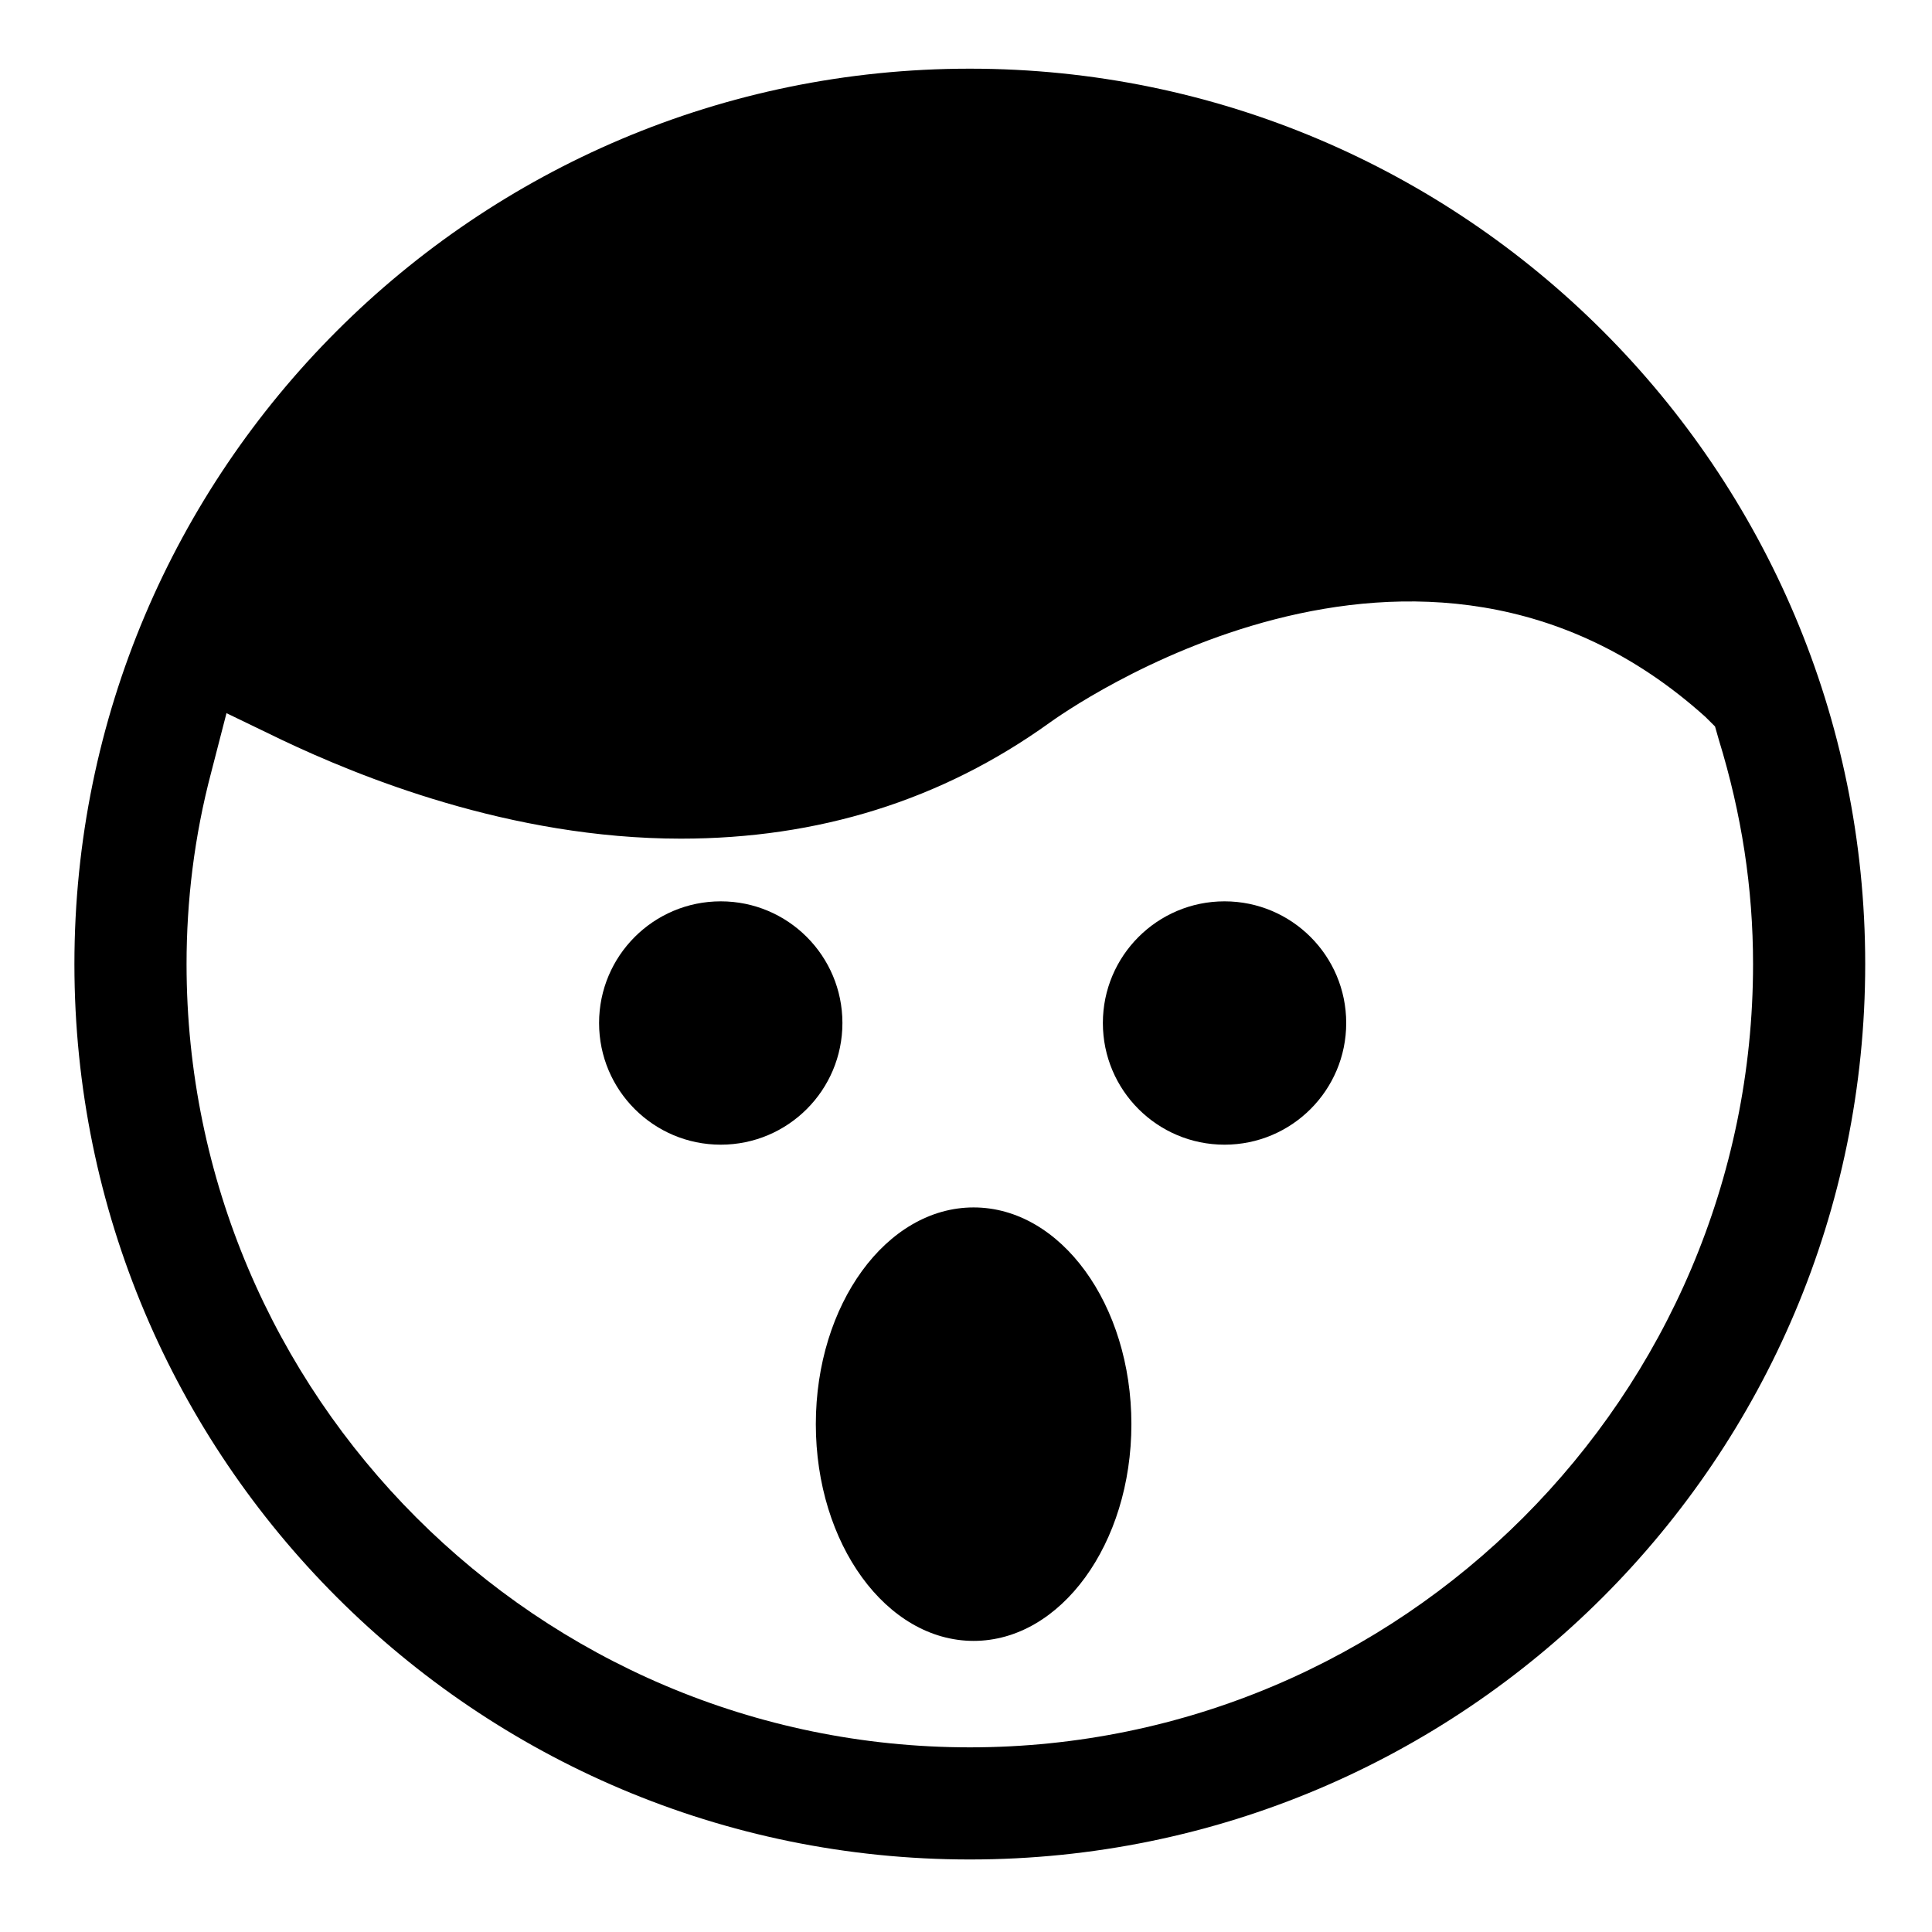
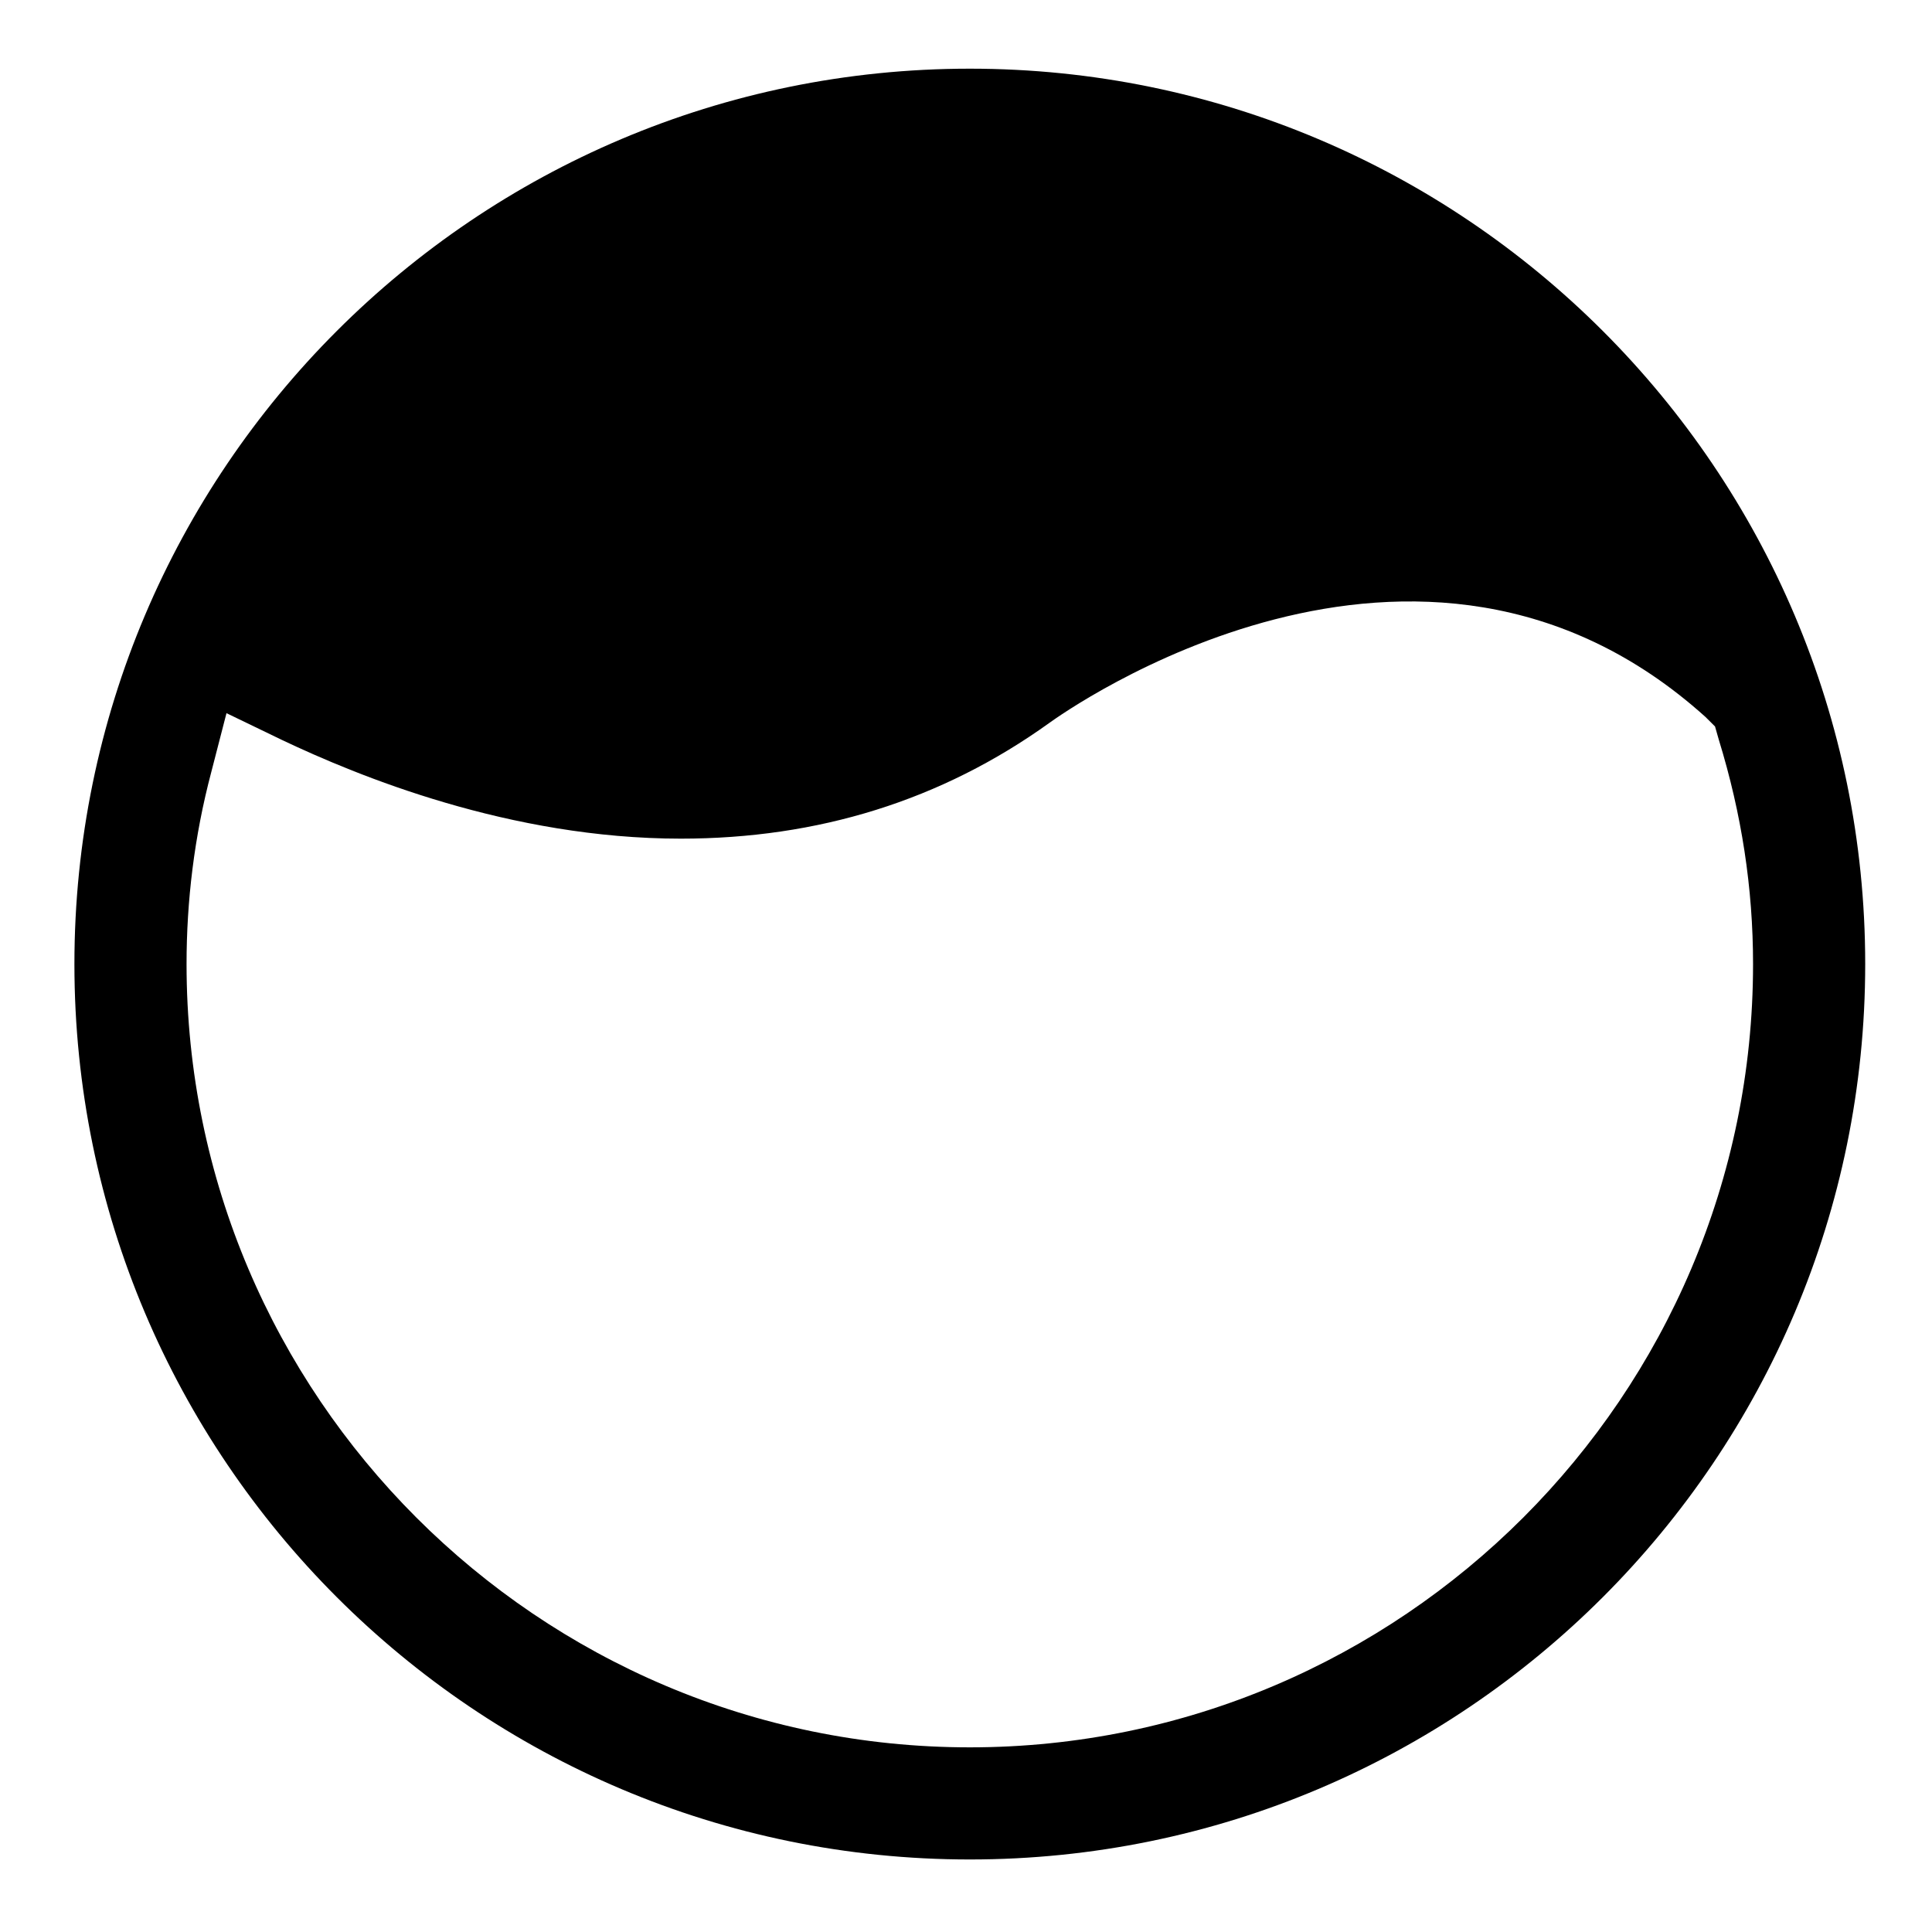
<svg xmlns="http://www.w3.org/2000/svg" fill="#000000" width="800px" height="800px" version="1.1" viewBox="144 144 512 512">
  <g>
    <path d="m401.01 162.2c-130.99 0-237.29 106.3-237.29 237.29 0 130.99 106.3 237.29 237.29 237.29 130.99 0 237.29-106.3 237.29-237.29 0-130.99-106.3-237.29-237.29-237.29zm197.49 174.32 1.008 3.527c6.047 19.648 9.07 39.297 9.07 59.449 0 114.36-93.203 207.57-207.57 207.57-114.37-0.004-207.57-93.207-207.57-207.57 0-16.625 2.016-33.754 6.551-50.883l4.031-15.617 14.609 7.055c20.152 9.574 60.457 26.199 105.8 26.199 36.273 0 69.023-10.078 97.738-30.73 3.527-2.519 97.738-70.031 173.81-1.512z" />
-     <path d="m367.25 415.11c0 17.809-14.434 32.242-32.242 32.242-17.809 0-32.246-14.434-32.246-32.242 0-17.809 14.438-32.246 32.246-32.246 17.809 0 32.242 14.438 32.242 32.246" />
-     <path d="m500.76 415.11c0 17.809-14.438 32.242-32.246 32.242s-32.242-14.434-32.242-32.242c0-17.809 14.434-32.246 32.242-32.246s32.246 14.438 32.246 32.246" />
-     <path d="m443.83 521.42c0 31.719-18.719 57.434-41.812 57.434-23.098 0-41.816-25.715-41.816-57.434 0-31.723 18.719-57.438 41.816-57.438 23.094 0 41.812 25.715 41.812 57.438" />
  </g>
</svg>